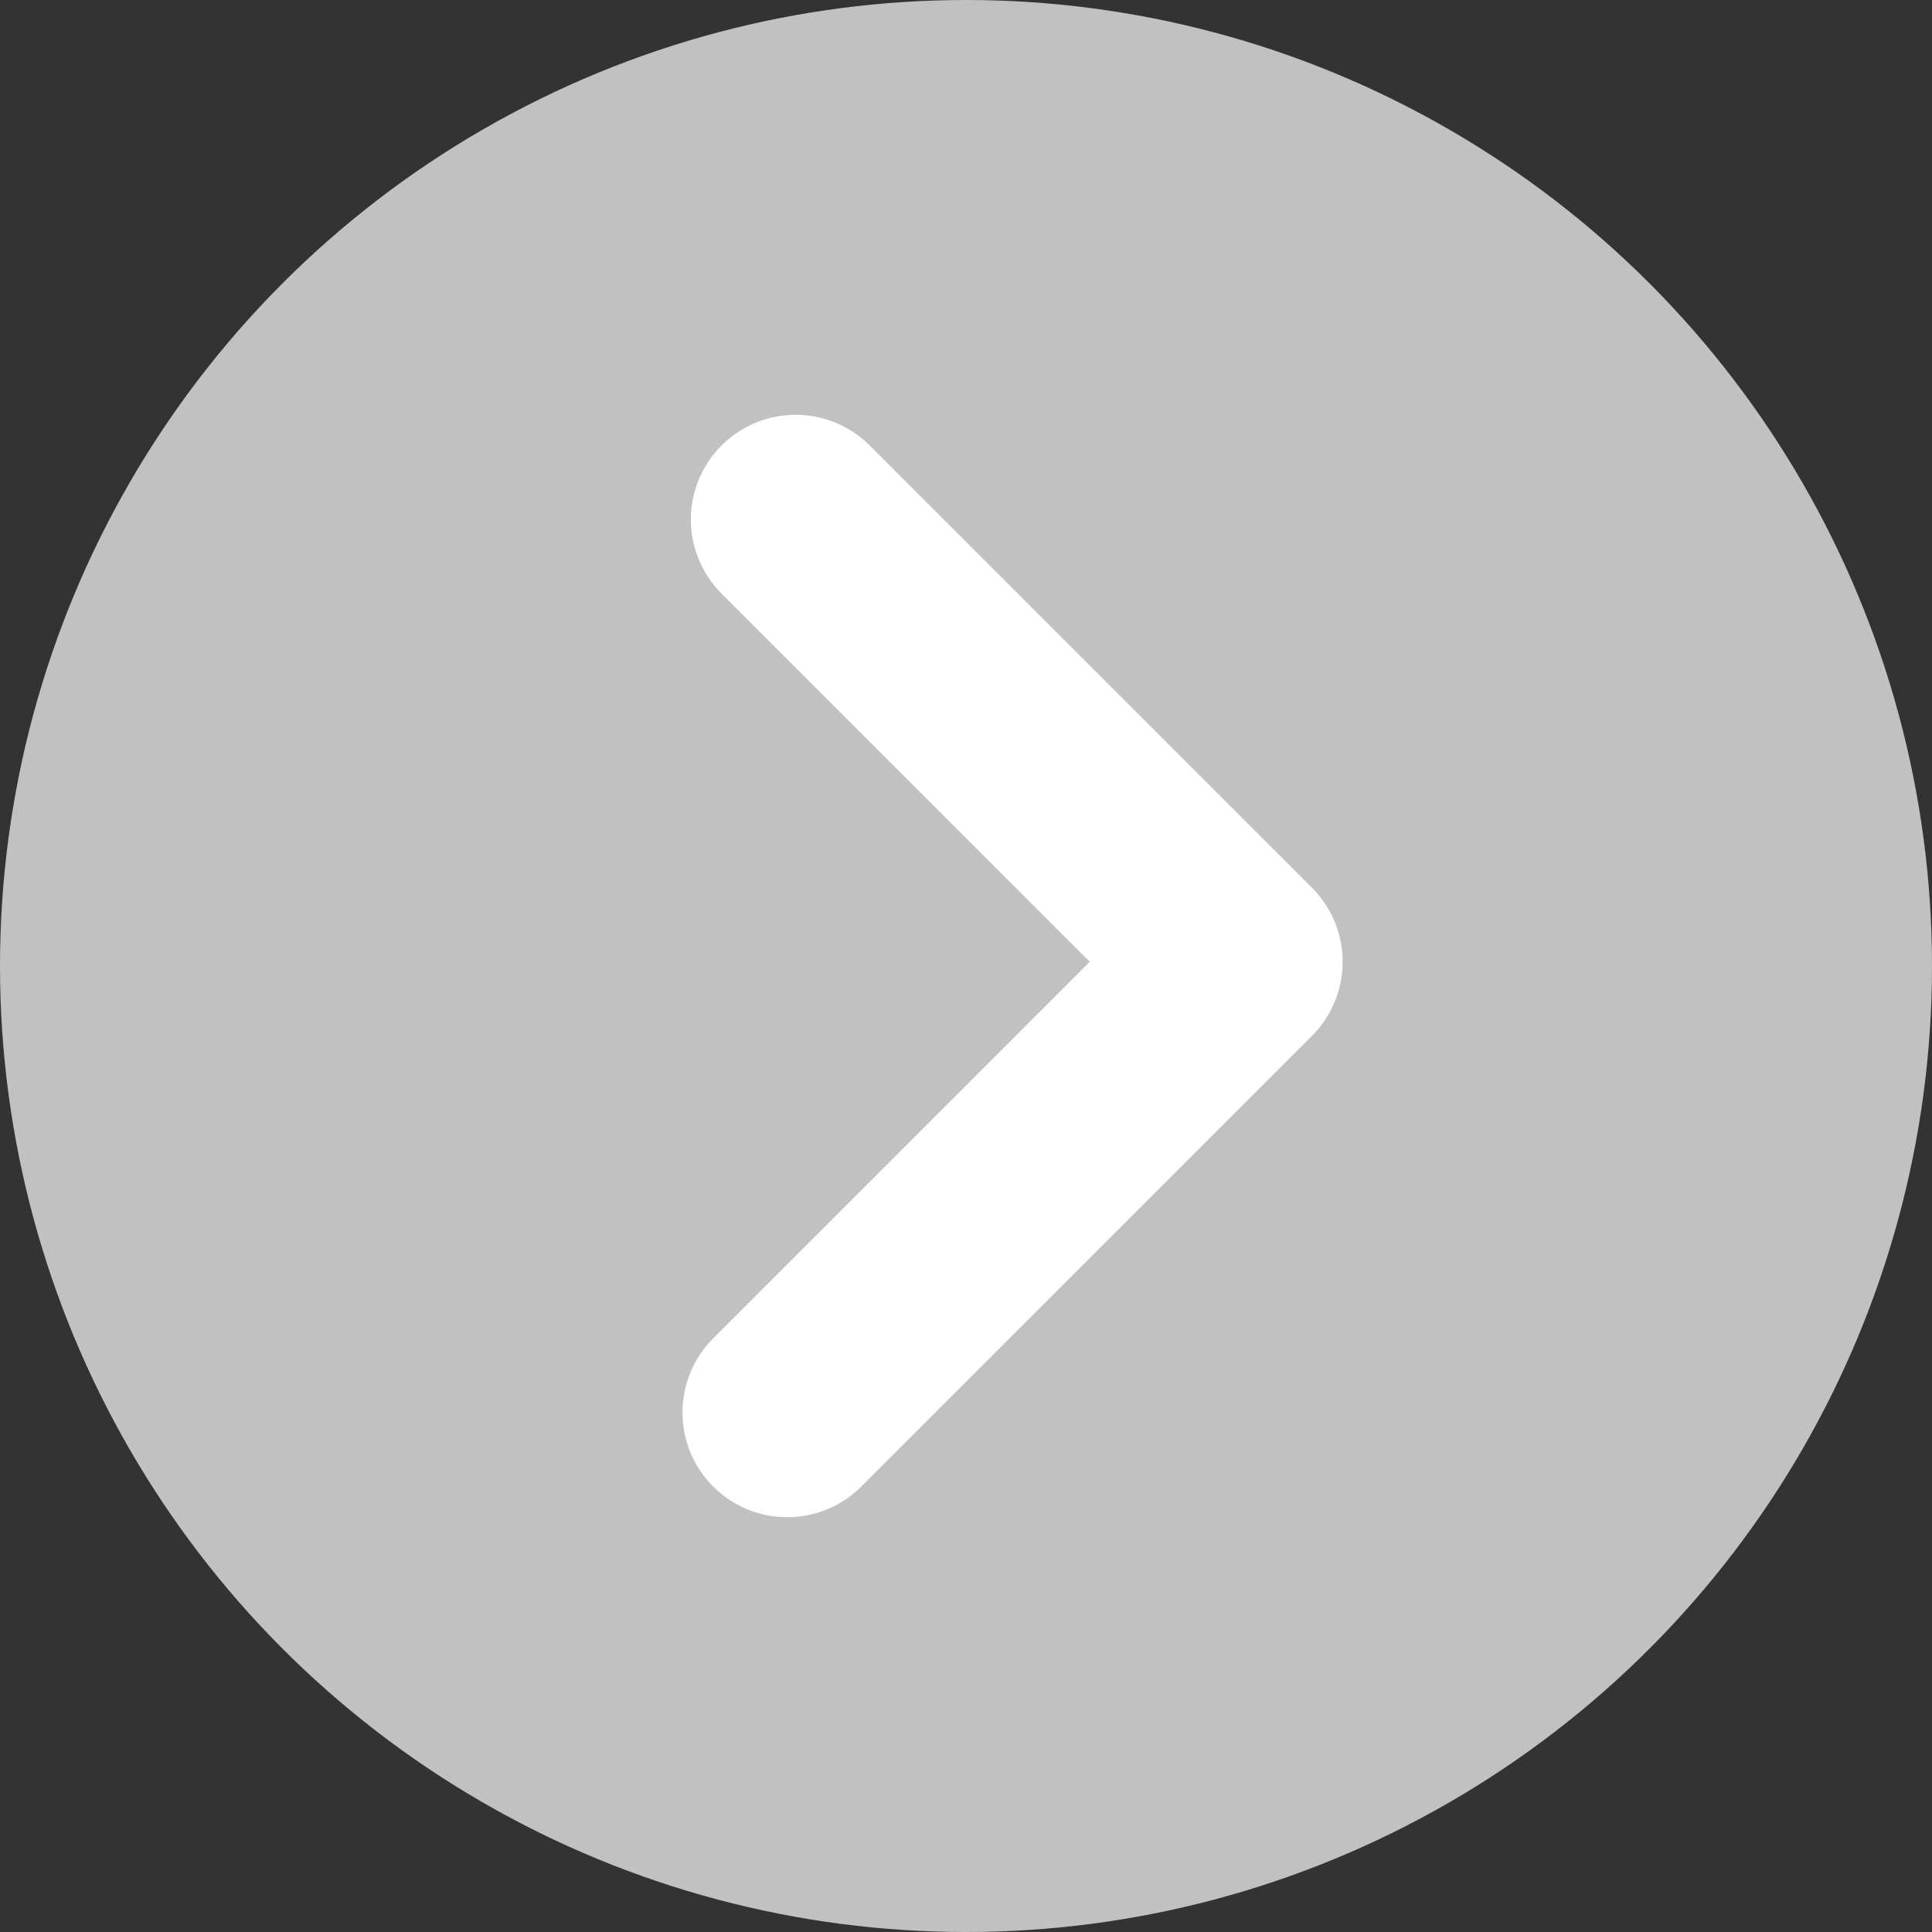
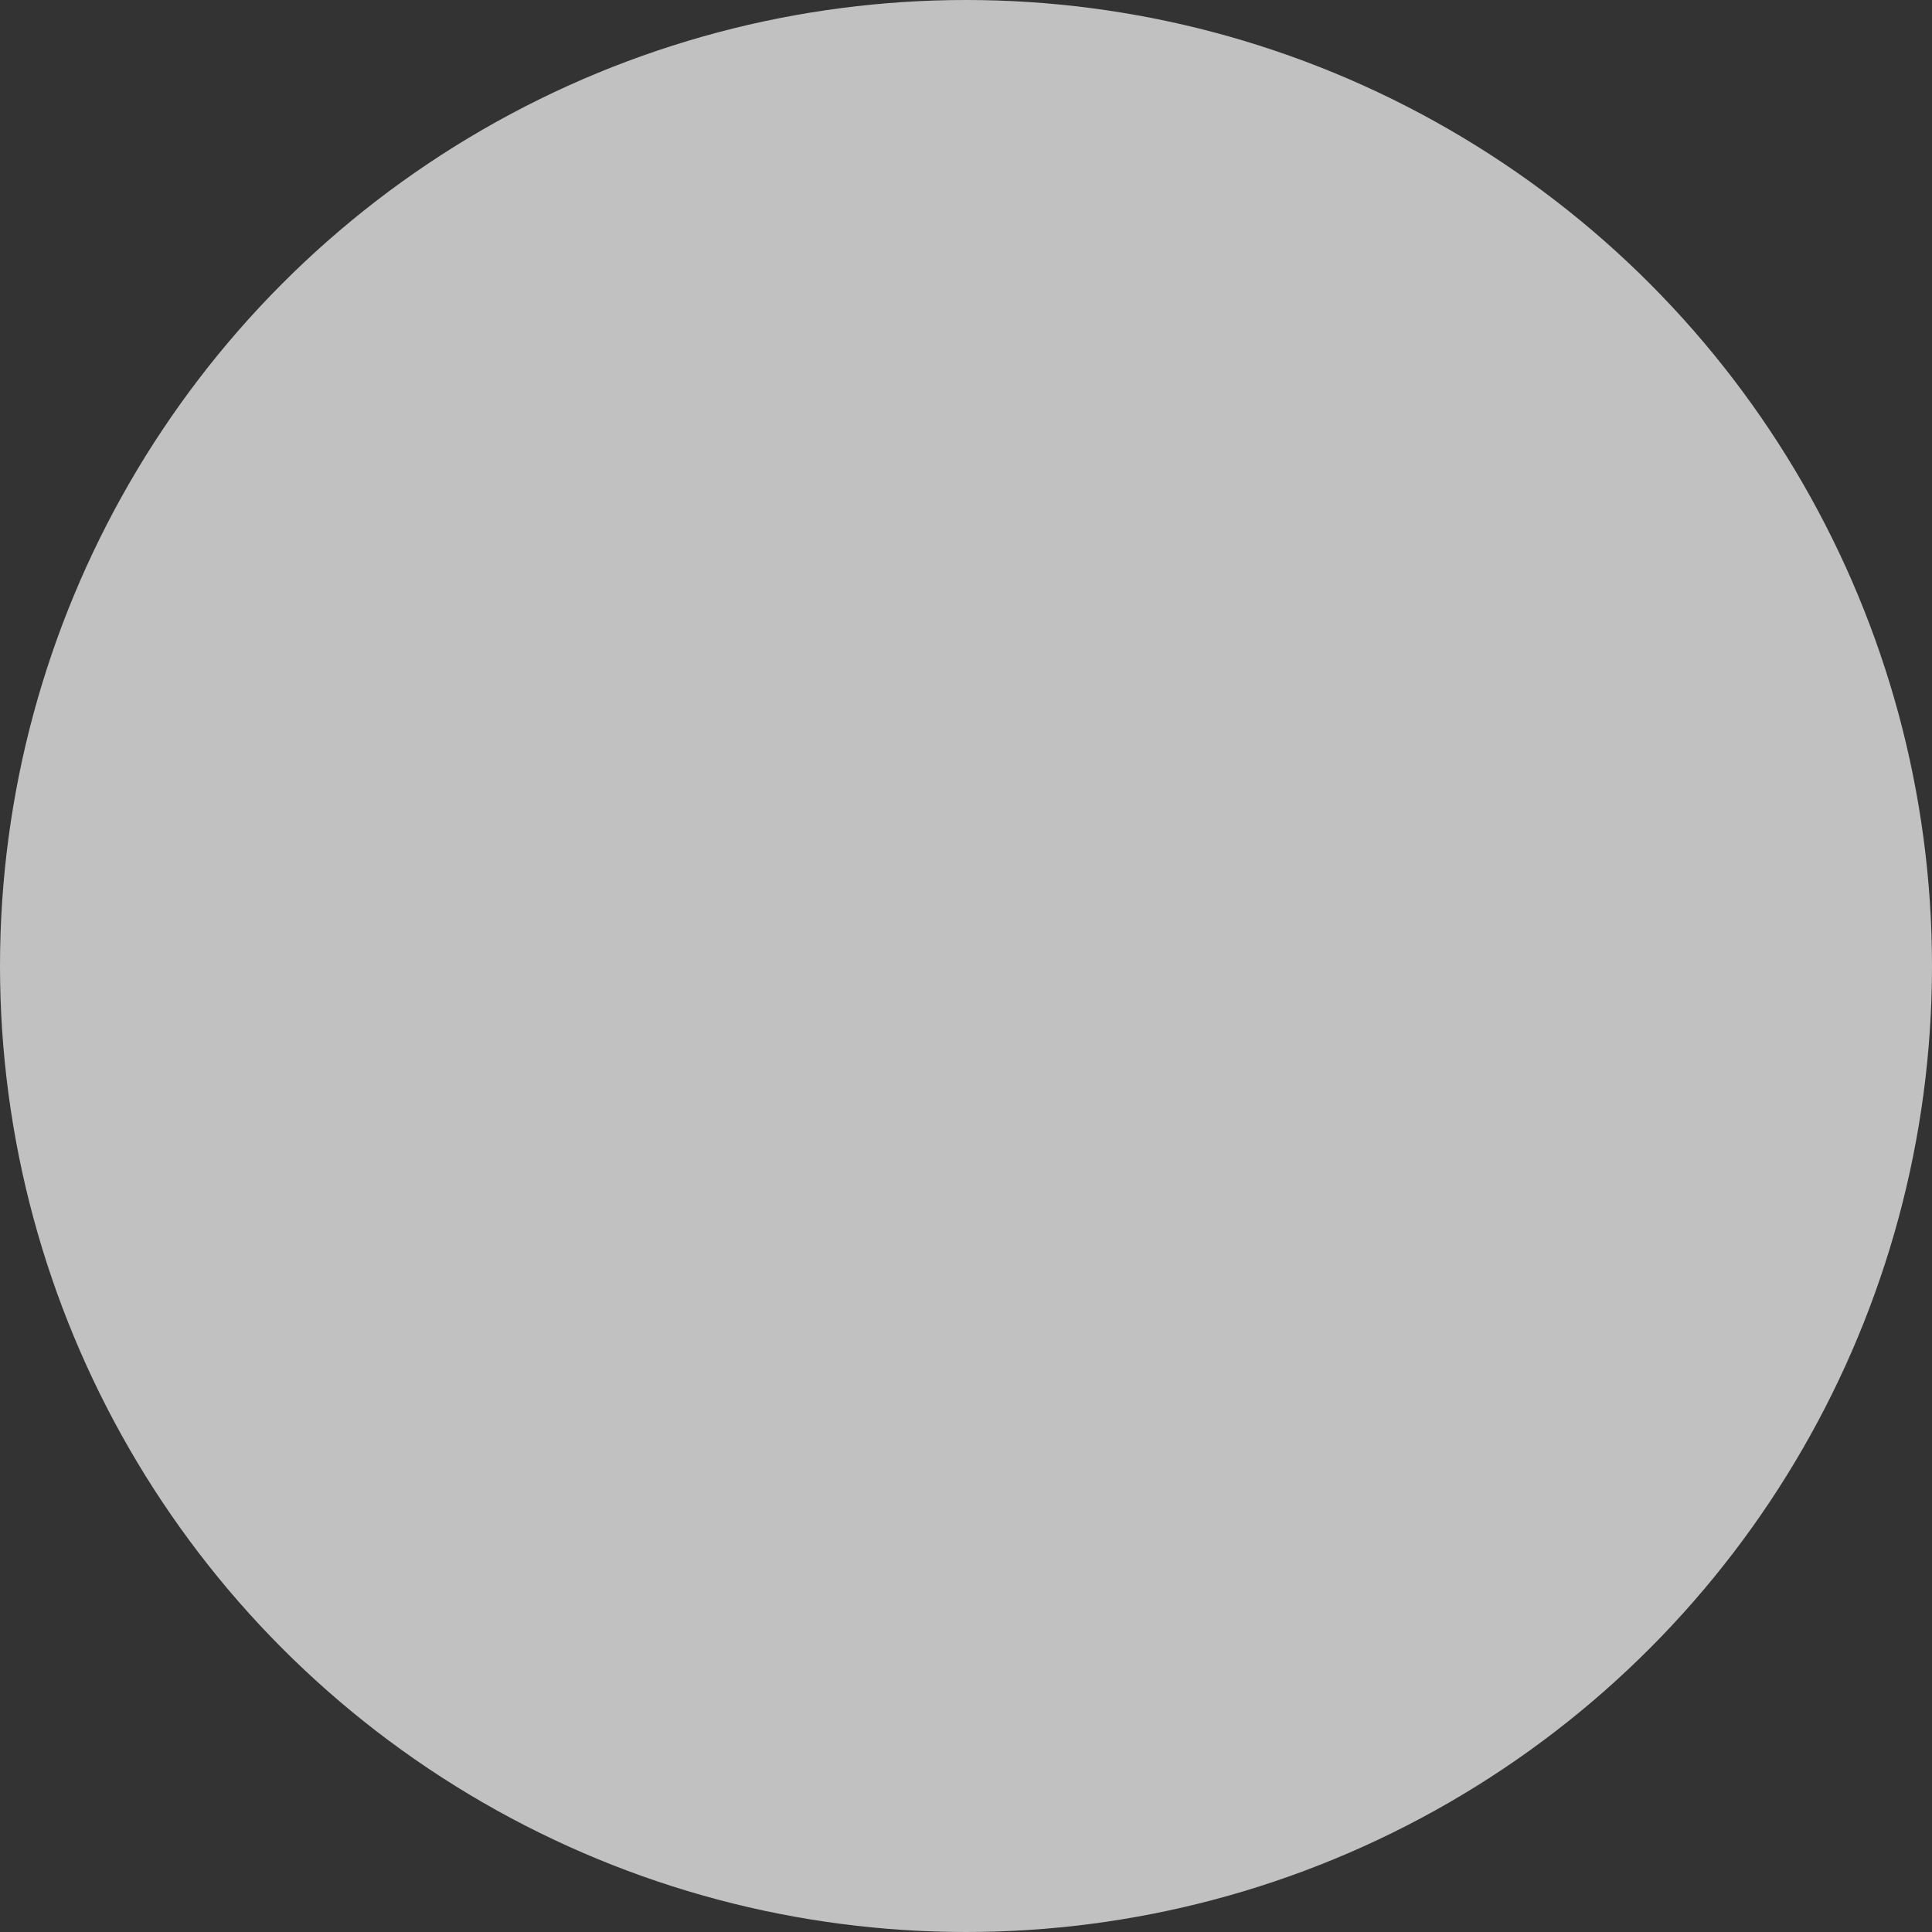
<svg xmlns="http://www.w3.org/2000/svg" id="_이어_2" viewBox="0 0 41.5 41.5">
  <rect x="0" y="0" width="41.5" height="41.5" fill="#333333" stroke="none" />
  <defs>
    <style>.cls-1{fill:none;stroke:#fff;stroke-linecap:round;stroke-linejoin:round;stroke-width:4.5px;}.cls-2{fill:#c2c1c1;}</style>
  </defs>
  <g id="_이어_1-2">
    <circle class="cls-2" cx="20.75" cy="20.75" r="20.75" />
-     <polyline class="cls-1" points="17.09 11.16 26.59 20.66 16.91 30.34" />
  </g>
</svg>